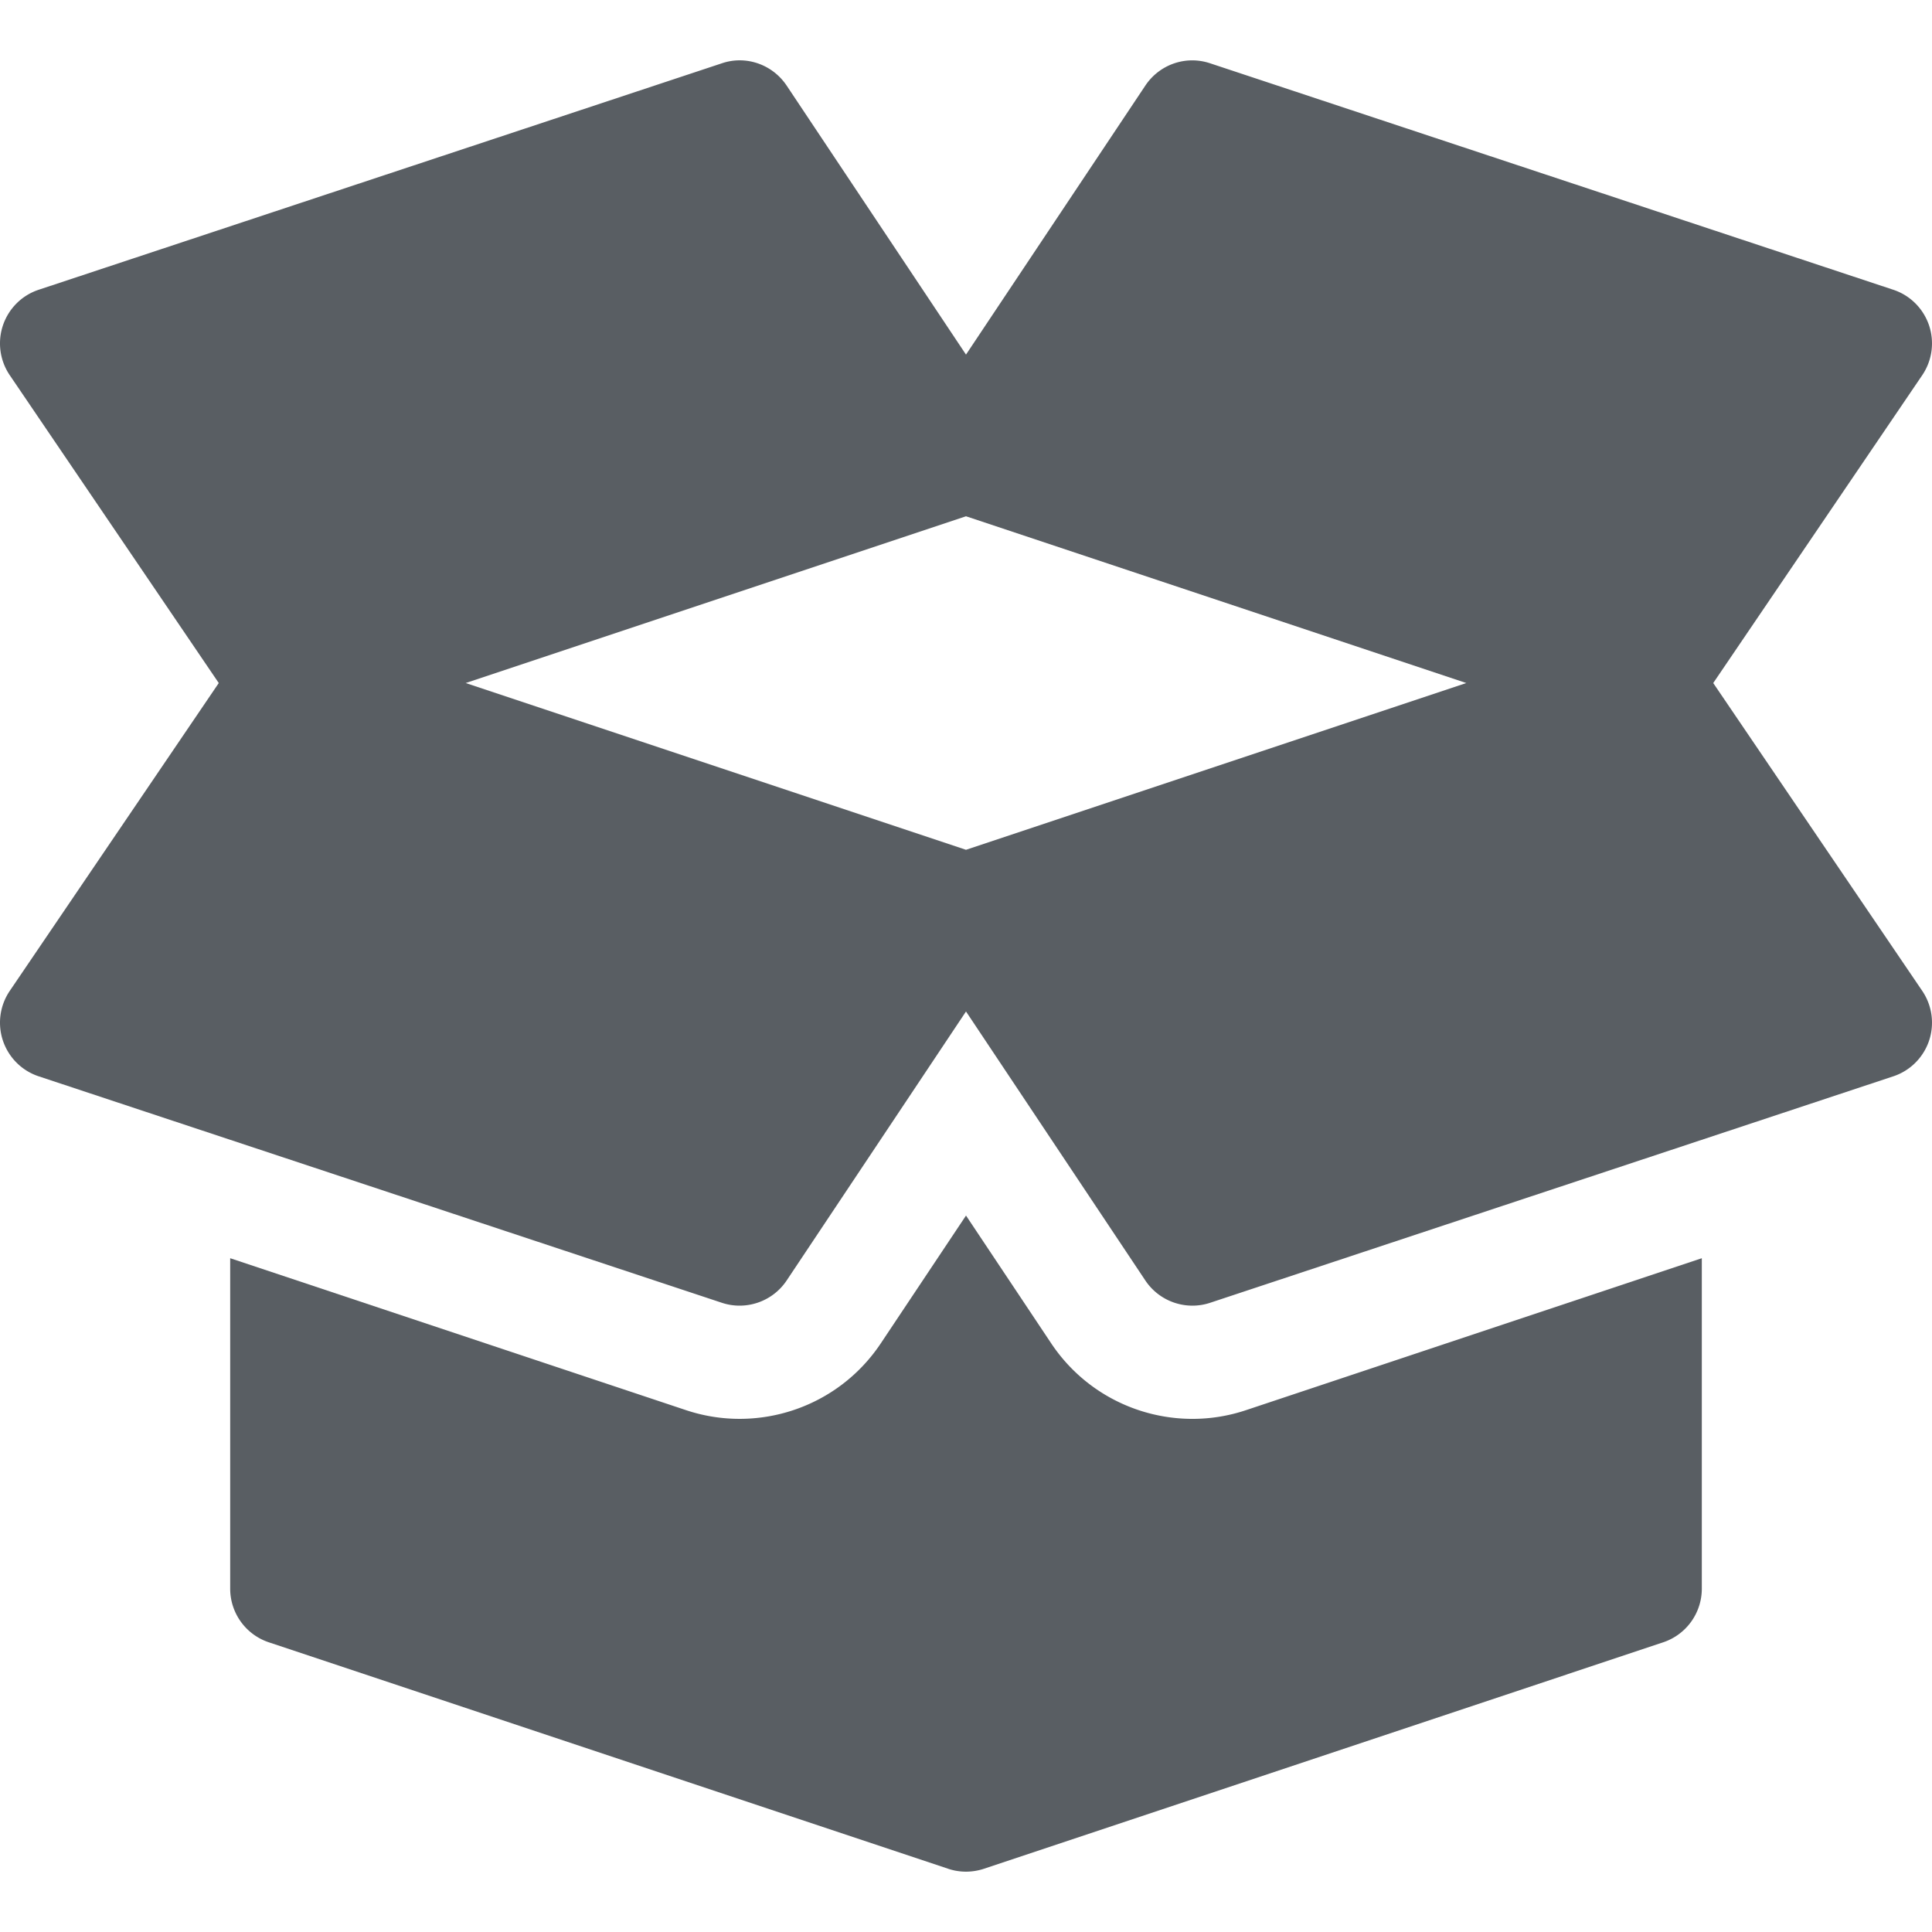
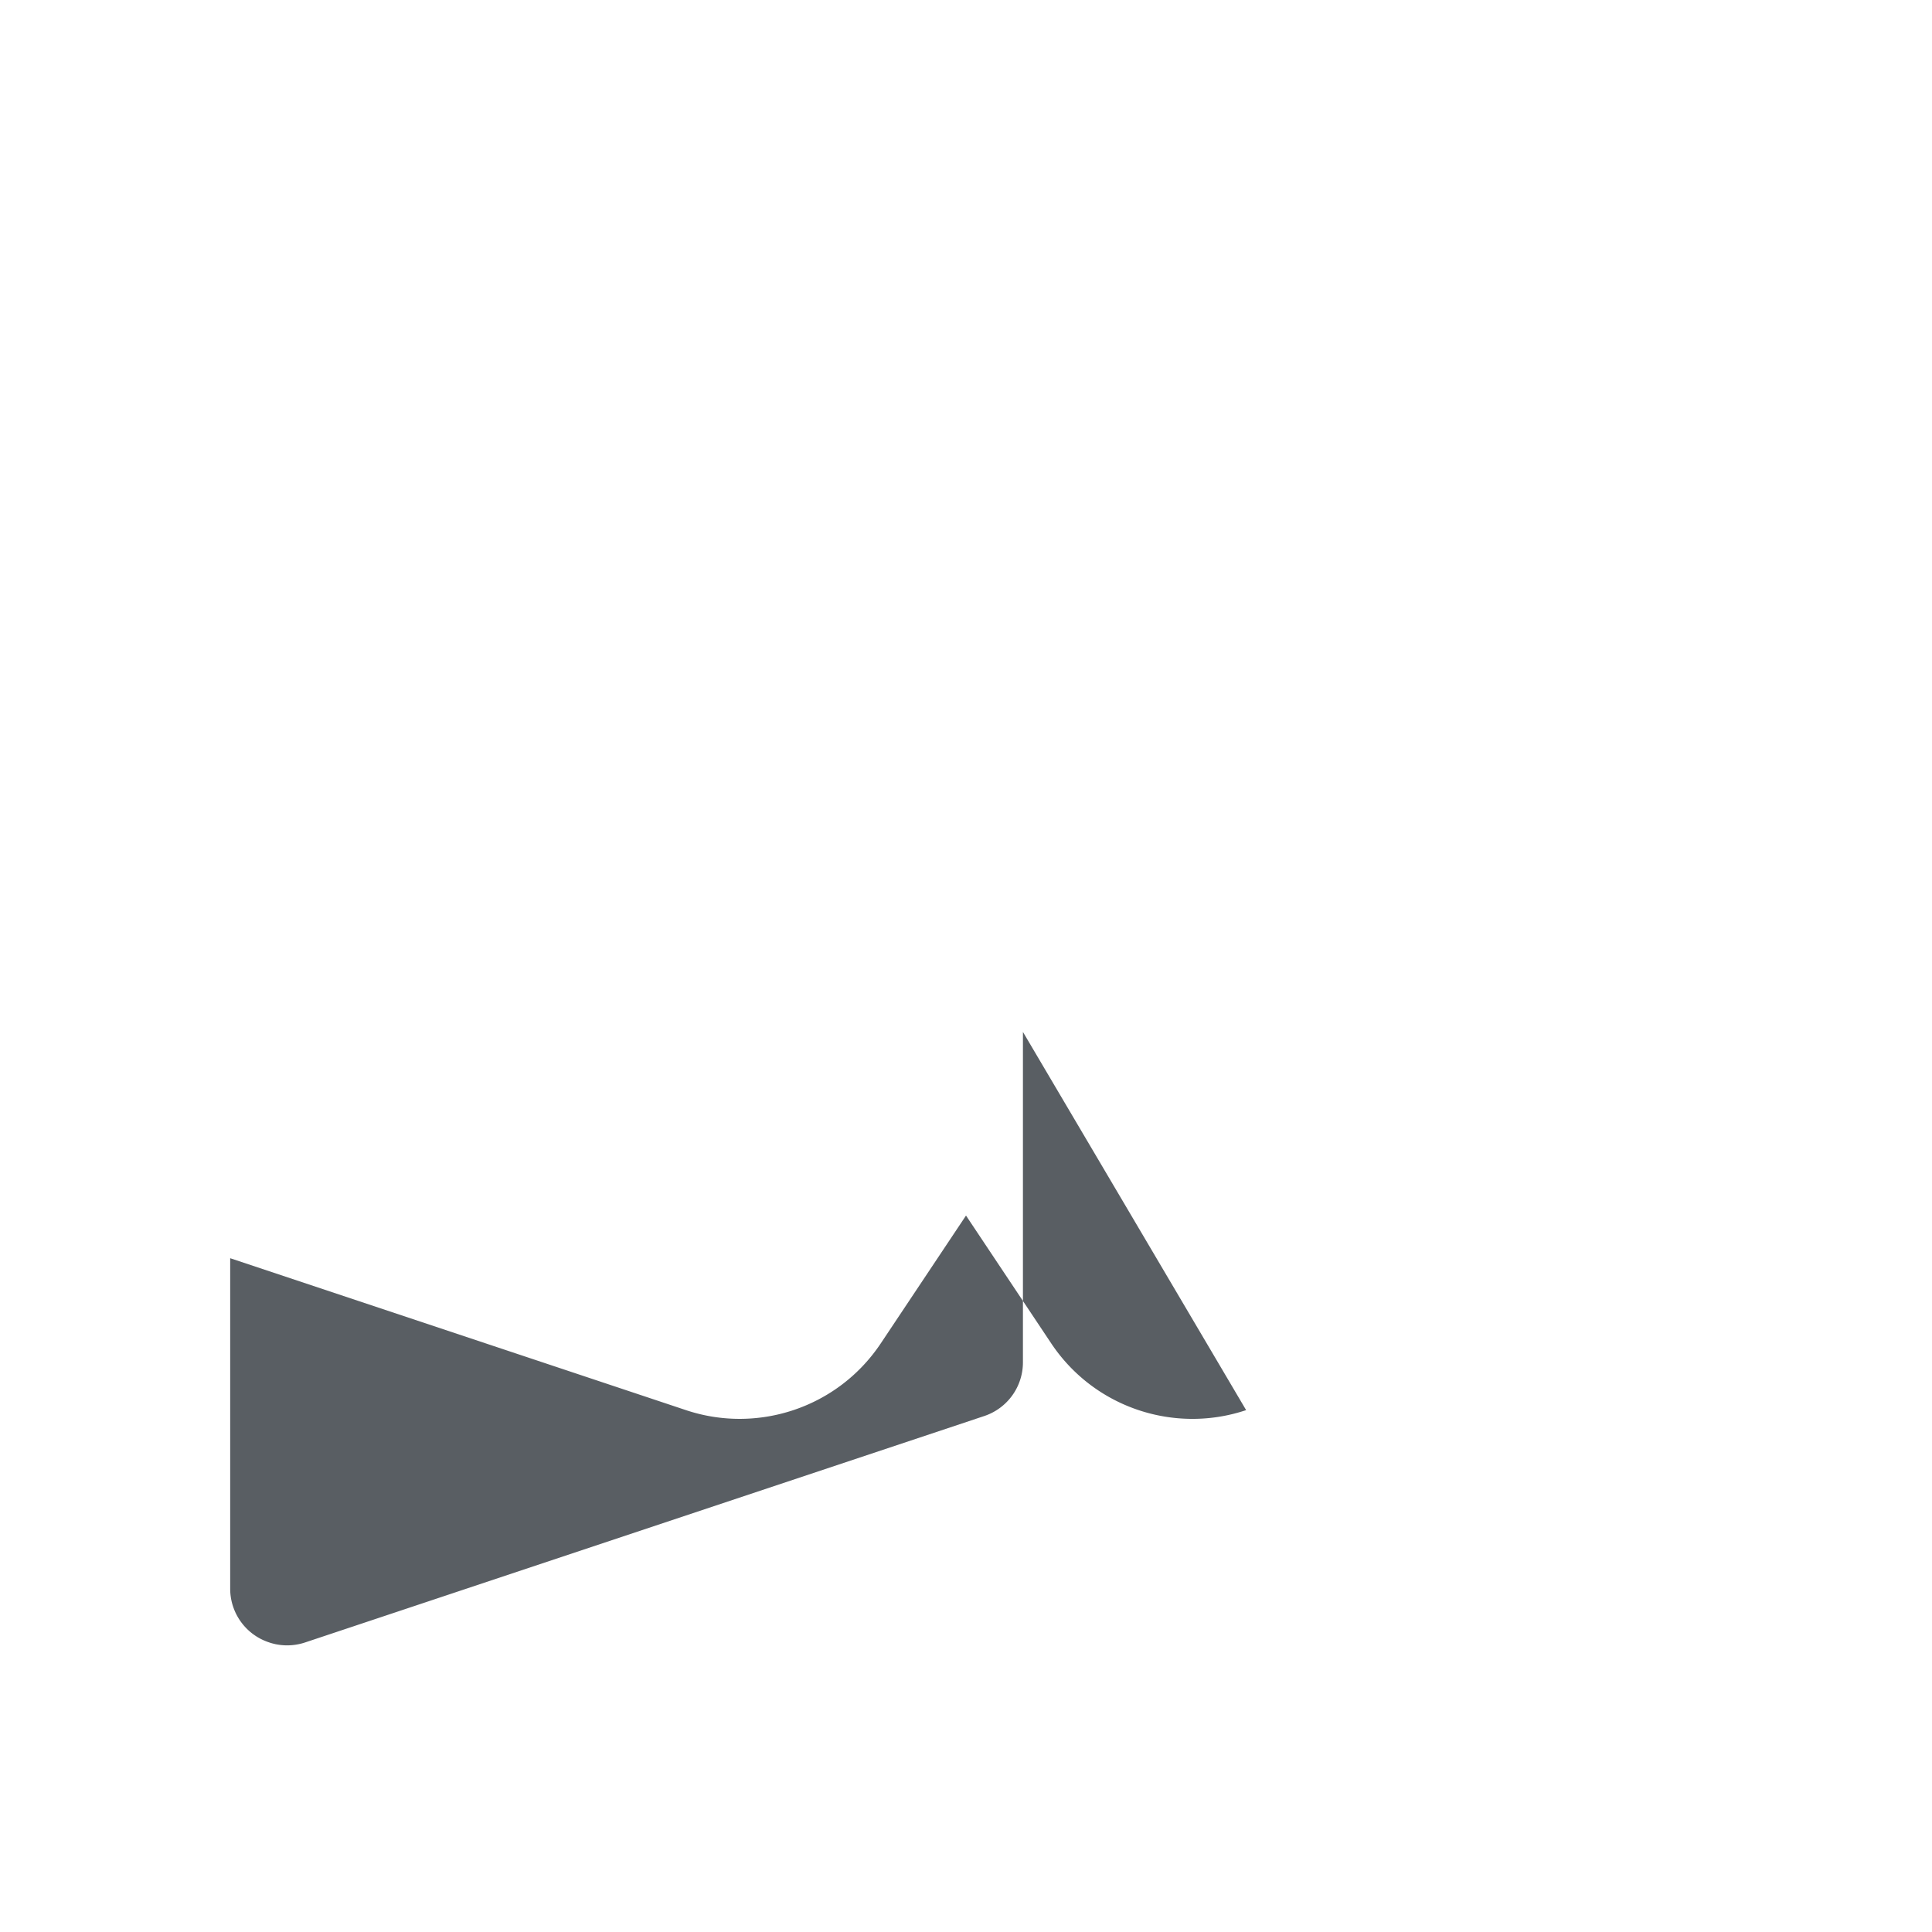
<svg xmlns="http://www.w3.org/2000/svg" width="512" height="512" x="0" y="0" viewBox="0 0 512.004 512.004" style="enable-background:new 0 0 512 512" xml:space="preserve" class="">
  <g>
-     <path d="m509.483 262.693-55.454-81.68 55.454-81.68a15.022 15.022 0 0 0 1.713-13.183c-1.523-4.424-5.01-7.896-9.448-9.36l-181-60c-6.475-2.183-13.477.278-17.227 5.903l-47.52 71.279-47.52-71.279c-3.779-5.654-10.84-8.101-17.227-5.903l-181 60c-4.438 1.465-7.925 4.937-9.448 9.36A15.022 15.022 0 0 0 2.52 99.334l55.454 81.68-55.453 81.679a15.021 15.021 0 0 0-1.714 13.184c1.523 4.424 5.01 7.896 9.448 9.36l181 60c6.37 2.142 13.456-.249 17.227-5.903l47.52-71.279 47.52 71.279c3.774 5.66 10.864 8.044 17.227 5.903l181-60c4.438-1.465 7.925-4.937 9.448-9.36a15.022 15.022 0 0 0-1.714-13.184zm-253.481-37.485-132.583-44.194 132.583-44.194 132.583 44.194-132.583 44.194z" fill="#595e63" data-original="#000000" />
-     <path d="M330.24 373.699c-18.88 6.334-40.226-.535-51.68-17.725l-22.557-33.836-22.56 33.836c-11.431 17.157-32.752 24.089-51.753 17.695L61.002 333.443v87.57c0 6.46 4.131 12.188 10.254 14.224l179.912 59.971c.542.19 1.084.337 1.626.454 0 0 .015 0 .015.015h.015c1.055.22 2.124.337 3.179.337a15.294 15.294 0 0 0 4.819-.791l179.927-59.985a14.986 14.986 0 0 0 10.253-14.225v-87.568L330.24 373.699z" fill="#595e63" data-original="#000000" />
+     <path d="M330.24 373.699c-18.88 6.334-40.226-.535-51.68-17.725l-22.557-33.836-22.56 33.836c-11.431 17.157-32.752 24.089-51.753 17.695L61.002 333.443v87.57c0 6.46 4.131 12.188 10.254 14.224c.542.19 1.084.337 1.626.454 0 0 .015 0 .015.015h.015c1.055.22 2.124.337 3.179.337a15.294 15.294 0 0 0 4.819-.791l179.927-59.985a14.986 14.986 0 0 0 10.253-14.225v-87.568L330.24 373.699z" fill="#595e63" data-original="#000000" />
  </g>
</svg>